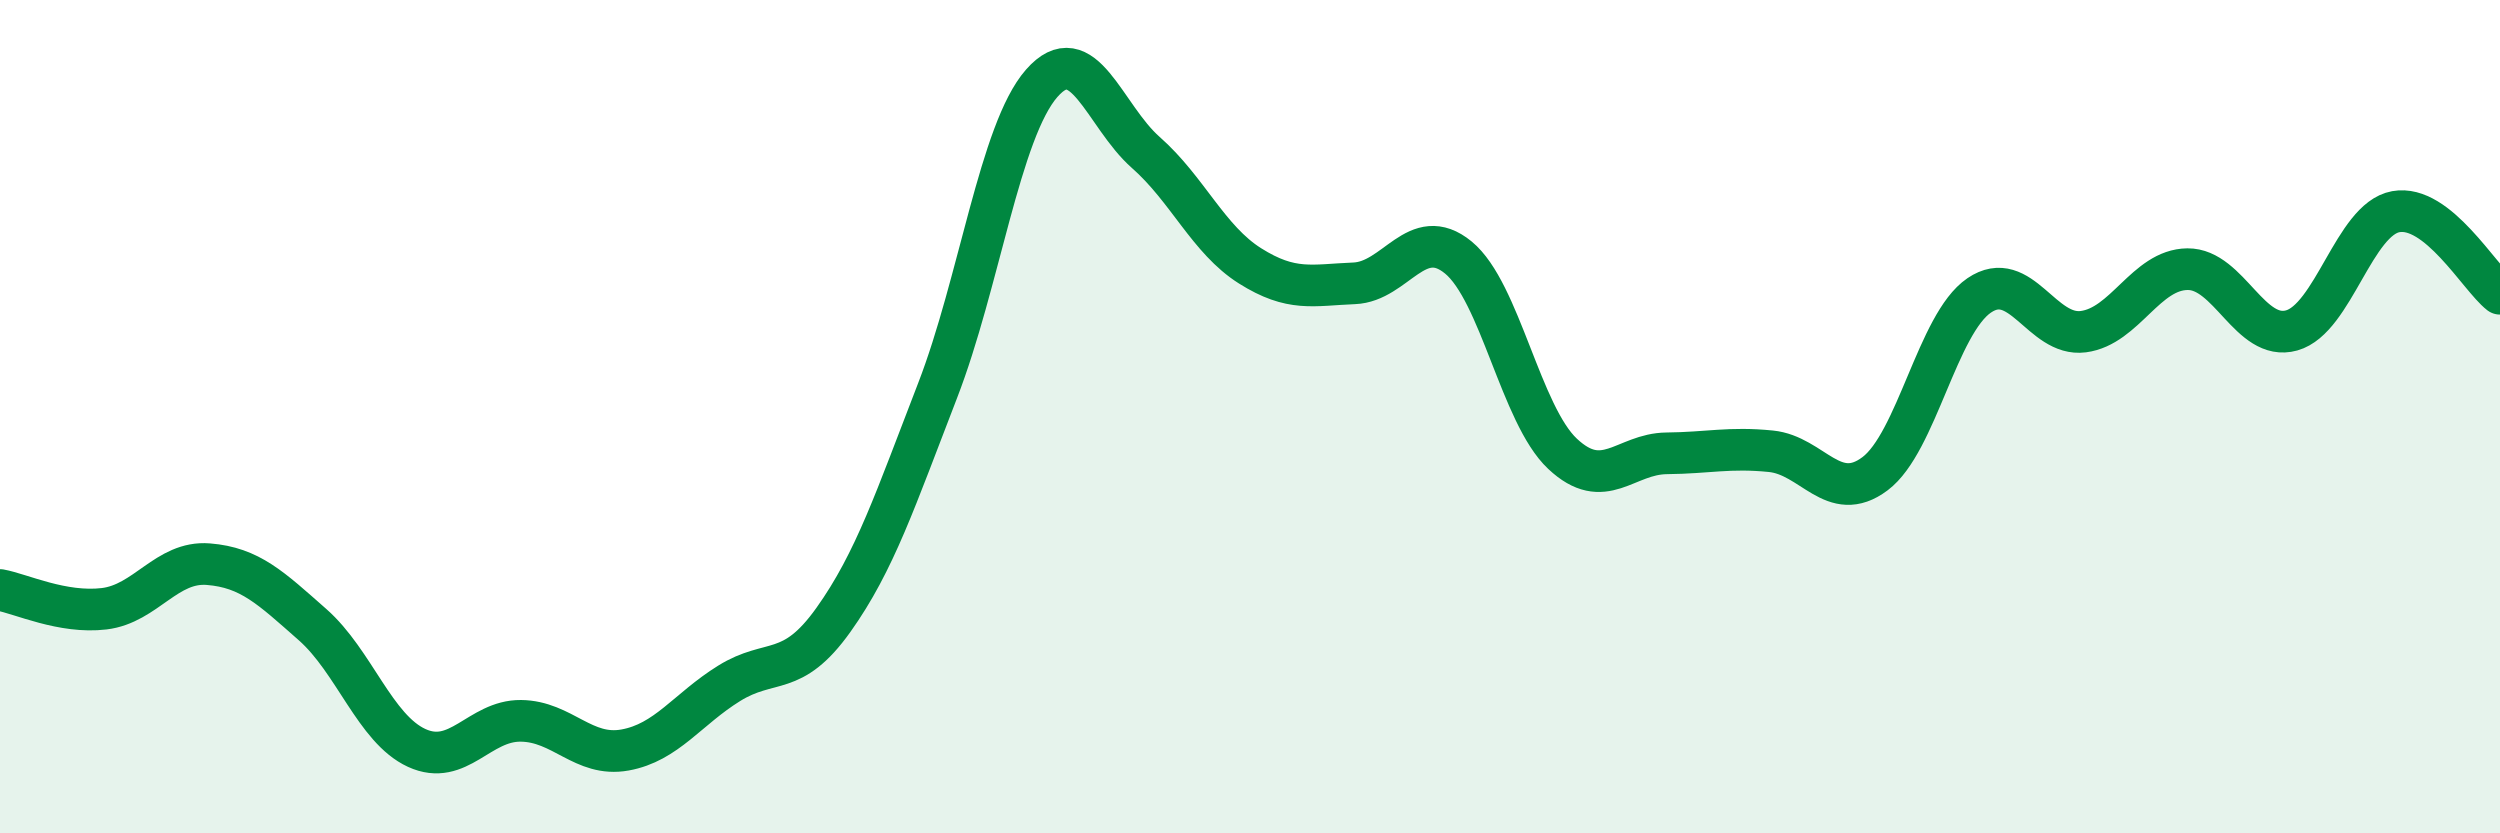
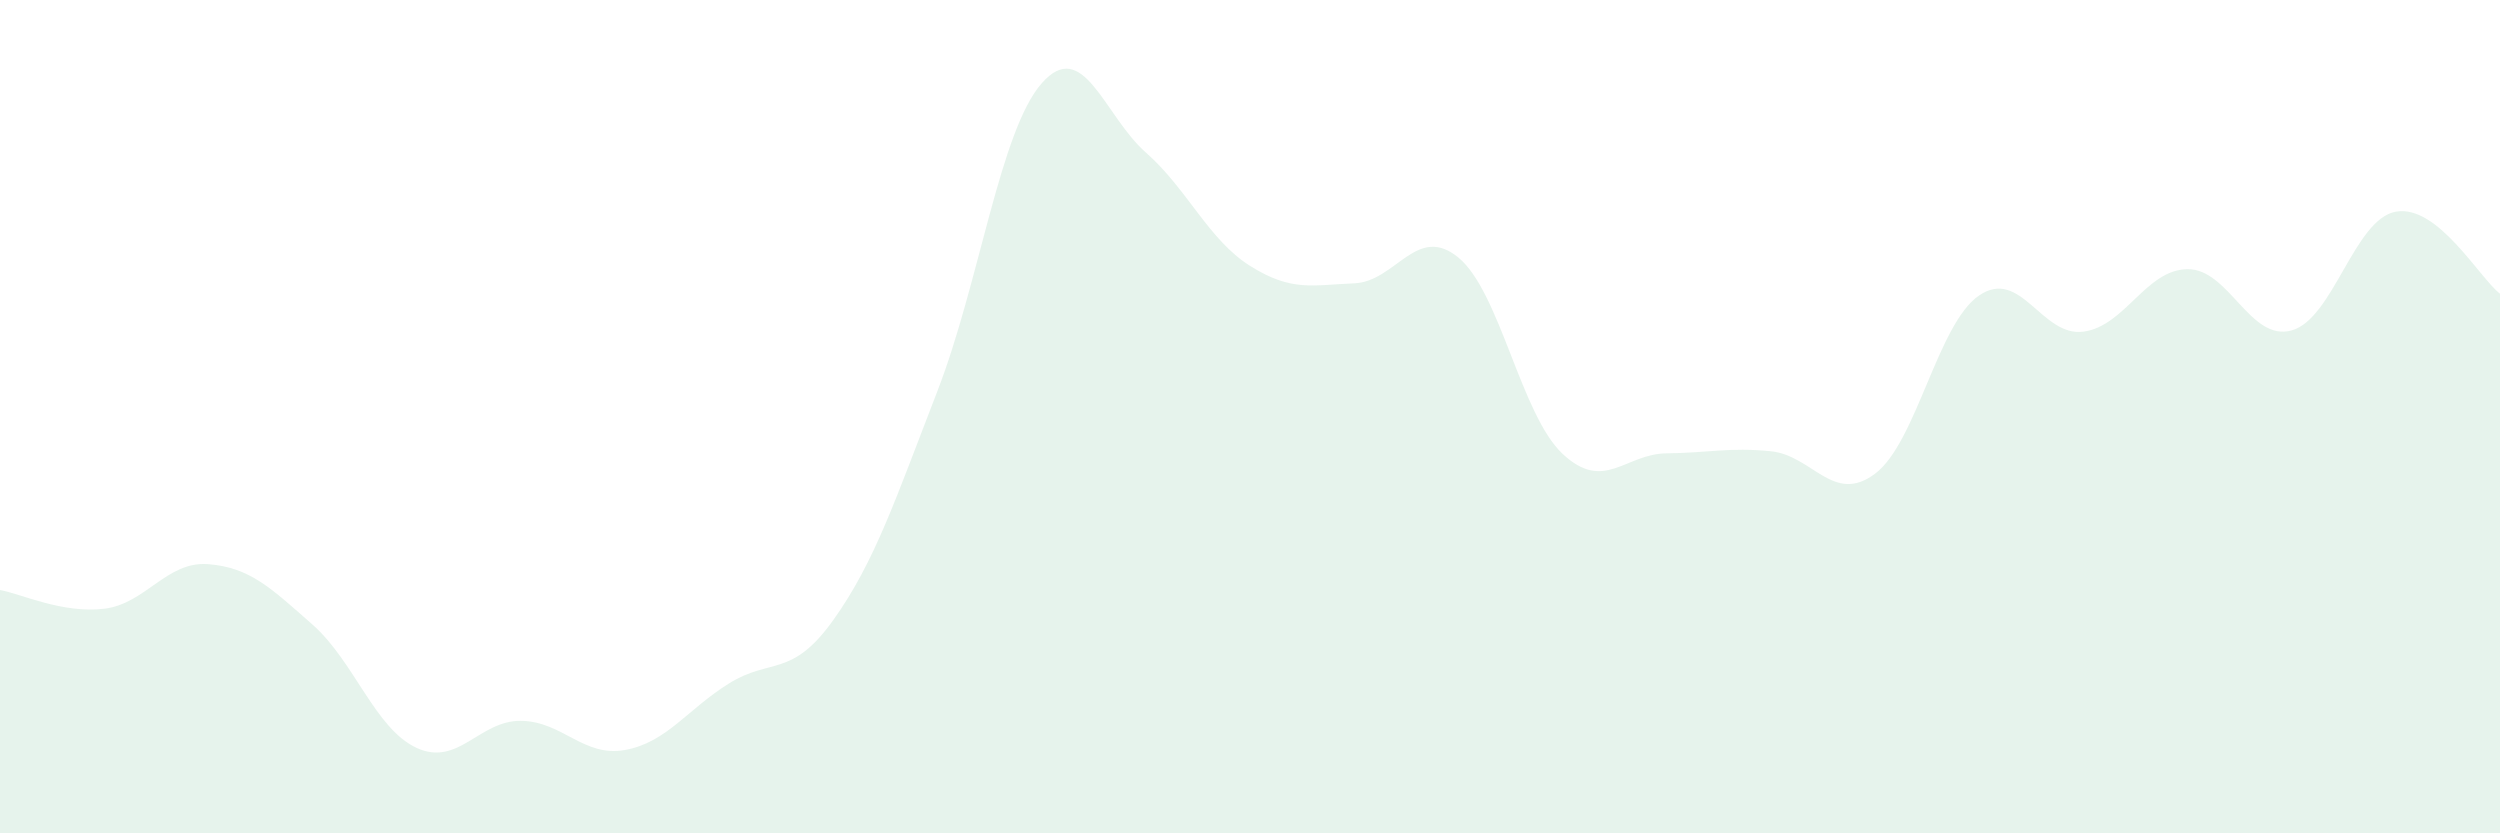
<svg xmlns="http://www.w3.org/2000/svg" width="60" height="20" viewBox="0 0 60 20">
  <path d="M 0,14.16 C 0.5,14.25 1.5,14.73 2.5,14.61 C 3.5,14.49 4,13.46 5,13.54 C 6,13.62 6.5,14.11 7.5,14.99 C 8.5,15.87 9,17.49 10,17.95 C 11,18.41 11.5,17.29 12.5,17.3 C 13.5,17.31 14,18.18 15,18 C 16,17.82 16.5,17.02 17.5,16.4 C 18.5,15.78 19,16.28 20,14.88 C 21,13.48 21.5,11.96 22.5,9.38 C 23.5,6.8 24,3.14 25,2 C 26,0.86 26.5,2.78 27.5,3.66 C 28.5,4.54 29,5.75 30,6.38 C 31,7.01 31.5,6.84 32.5,6.8 C 33.5,6.76 34,5.36 35,6.18 C 36,7 36.5,9.95 37.5,10.89 C 38.5,11.83 39,10.89 40,10.88 C 41,10.87 41.5,10.73 42.5,10.83 C 43.5,10.93 44,12.12 45,11.37 C 46,10.62 46.5,7.77 47.5,7.09 C 48.5,6.41 49,8.09 50,7.96 C 51,7.83 51.5,6.47 52.5,6.46 C 53.5,6.45 54,8.21 55,7.93 C 56,7.65 56.5,5.26 57.5,5.08 C 58.5,4.9 59.5,6.66 60,7.05L60 20L0 20Z" fill="#008740" opacity="0.1" stroke-linecap="round" stroke-linejoin="round" />
-   <path d="M 0,14.16 C 0.5,14.25 1.5,14.73 2.5,14.61 C 3.5,14.49 4,13.46 5,13.54 C 6,13.62 6.5,14.11 7.5,14.99 C 8.5,15.87 9,17.49 10,17.95 C 11,18.41 11.5,17.29 12.5,17.3 C 13.5,17.31 14,18.18 15,18 C 16,17.82 16.5,17.02 17.5,16.4 C 18.5,15.78 19,16.28 20,14.88 C 21,13.48 21.5,11.96 22.5,9.38 C 23.5,6.8 24,3.14 25,2 C 26,0.86 26.5,2.78 27.5,3.66 C 28.5,4.54 29,5.75 30,6.38 C 31,7.01 31.5,6.84 32.5,6.8 C 33.5,6.76 34,5.36 35,6.18 C 36,7 36.5,9.95 37.5,10.89 C 38.5,11.83 39,10.89 40,10.88 C 41,10.87 41.5,10.73 42.5,10.83 C 43.5,10.93 44,12.12 45,11.37 C 46,10.62 46.5,7.77 47.5,7.09 C 48.5,6.41 49,8.09 50,7.96 C 51,7.83 51.5,6.47 52.5,6.46 C 53.5,6.45 54,8.21 55,7.93 C 56,7.65 56.5,5.26 57.5,5.08 C 58.5,4.9 59.5,6.66 60,7.05" stroke="#008740" stroke-width="1" fill="none" stroke-linecap="round" stroke-linejoin="round" />
</svg>